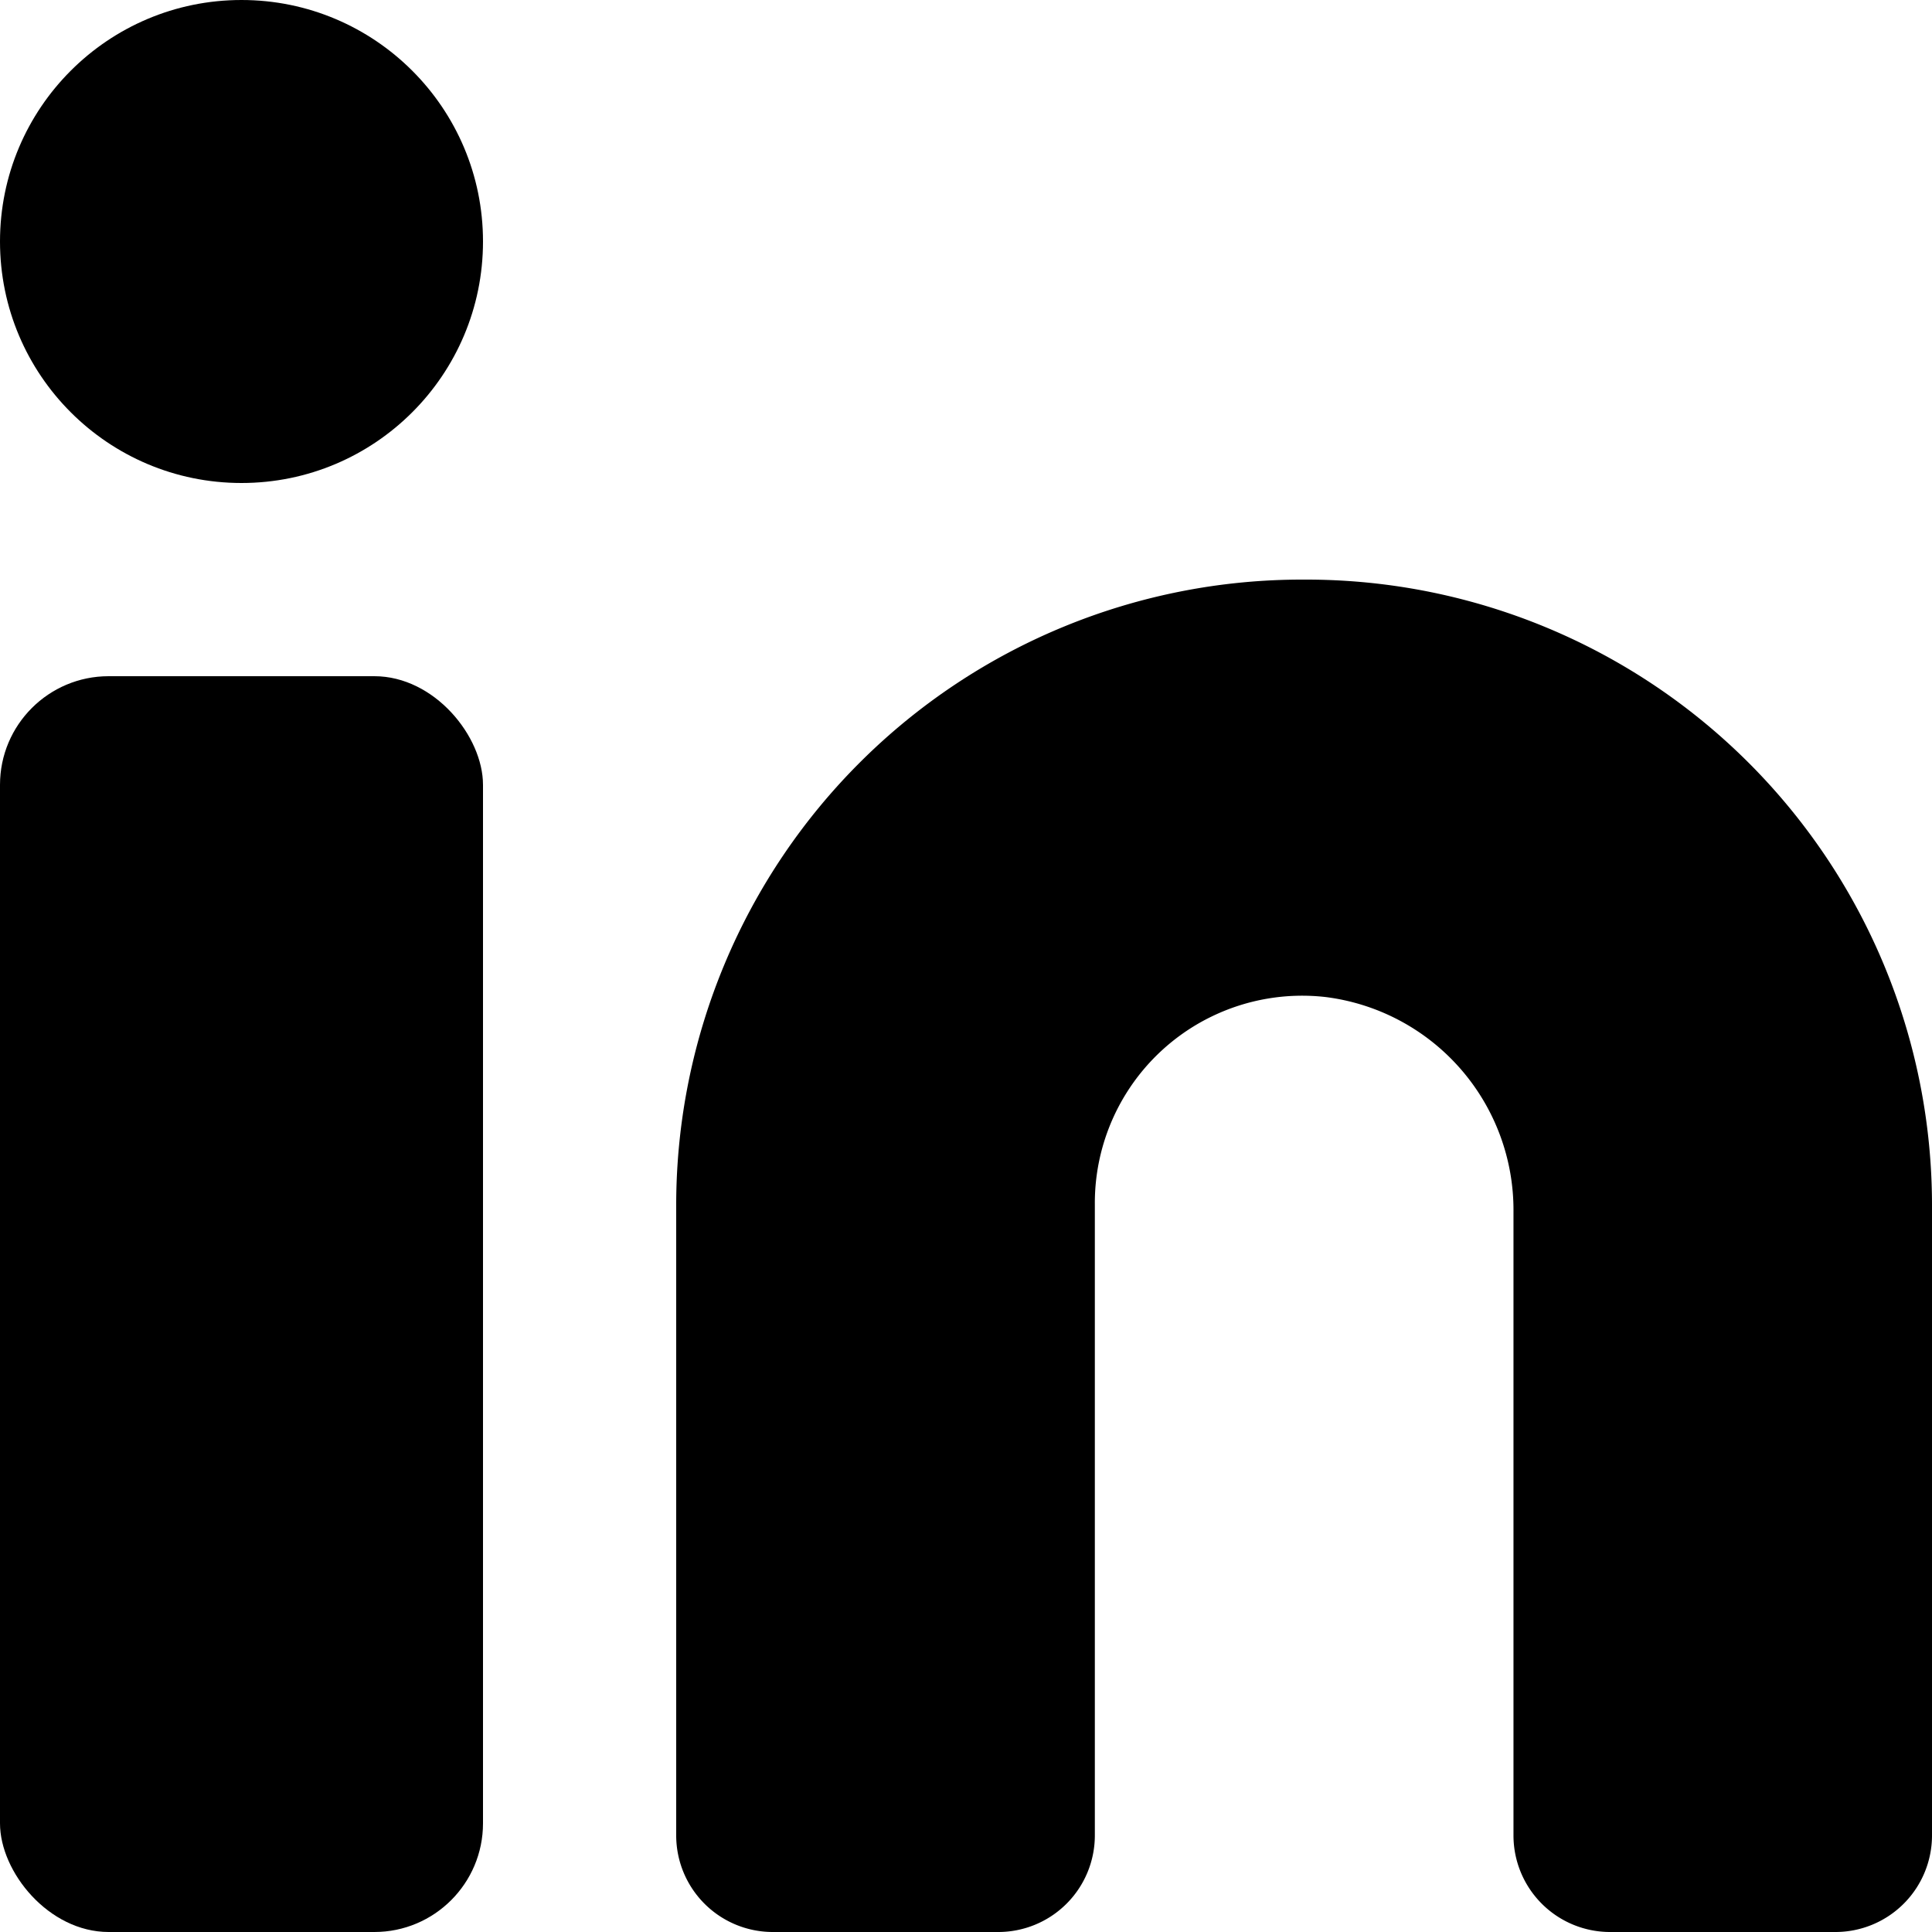
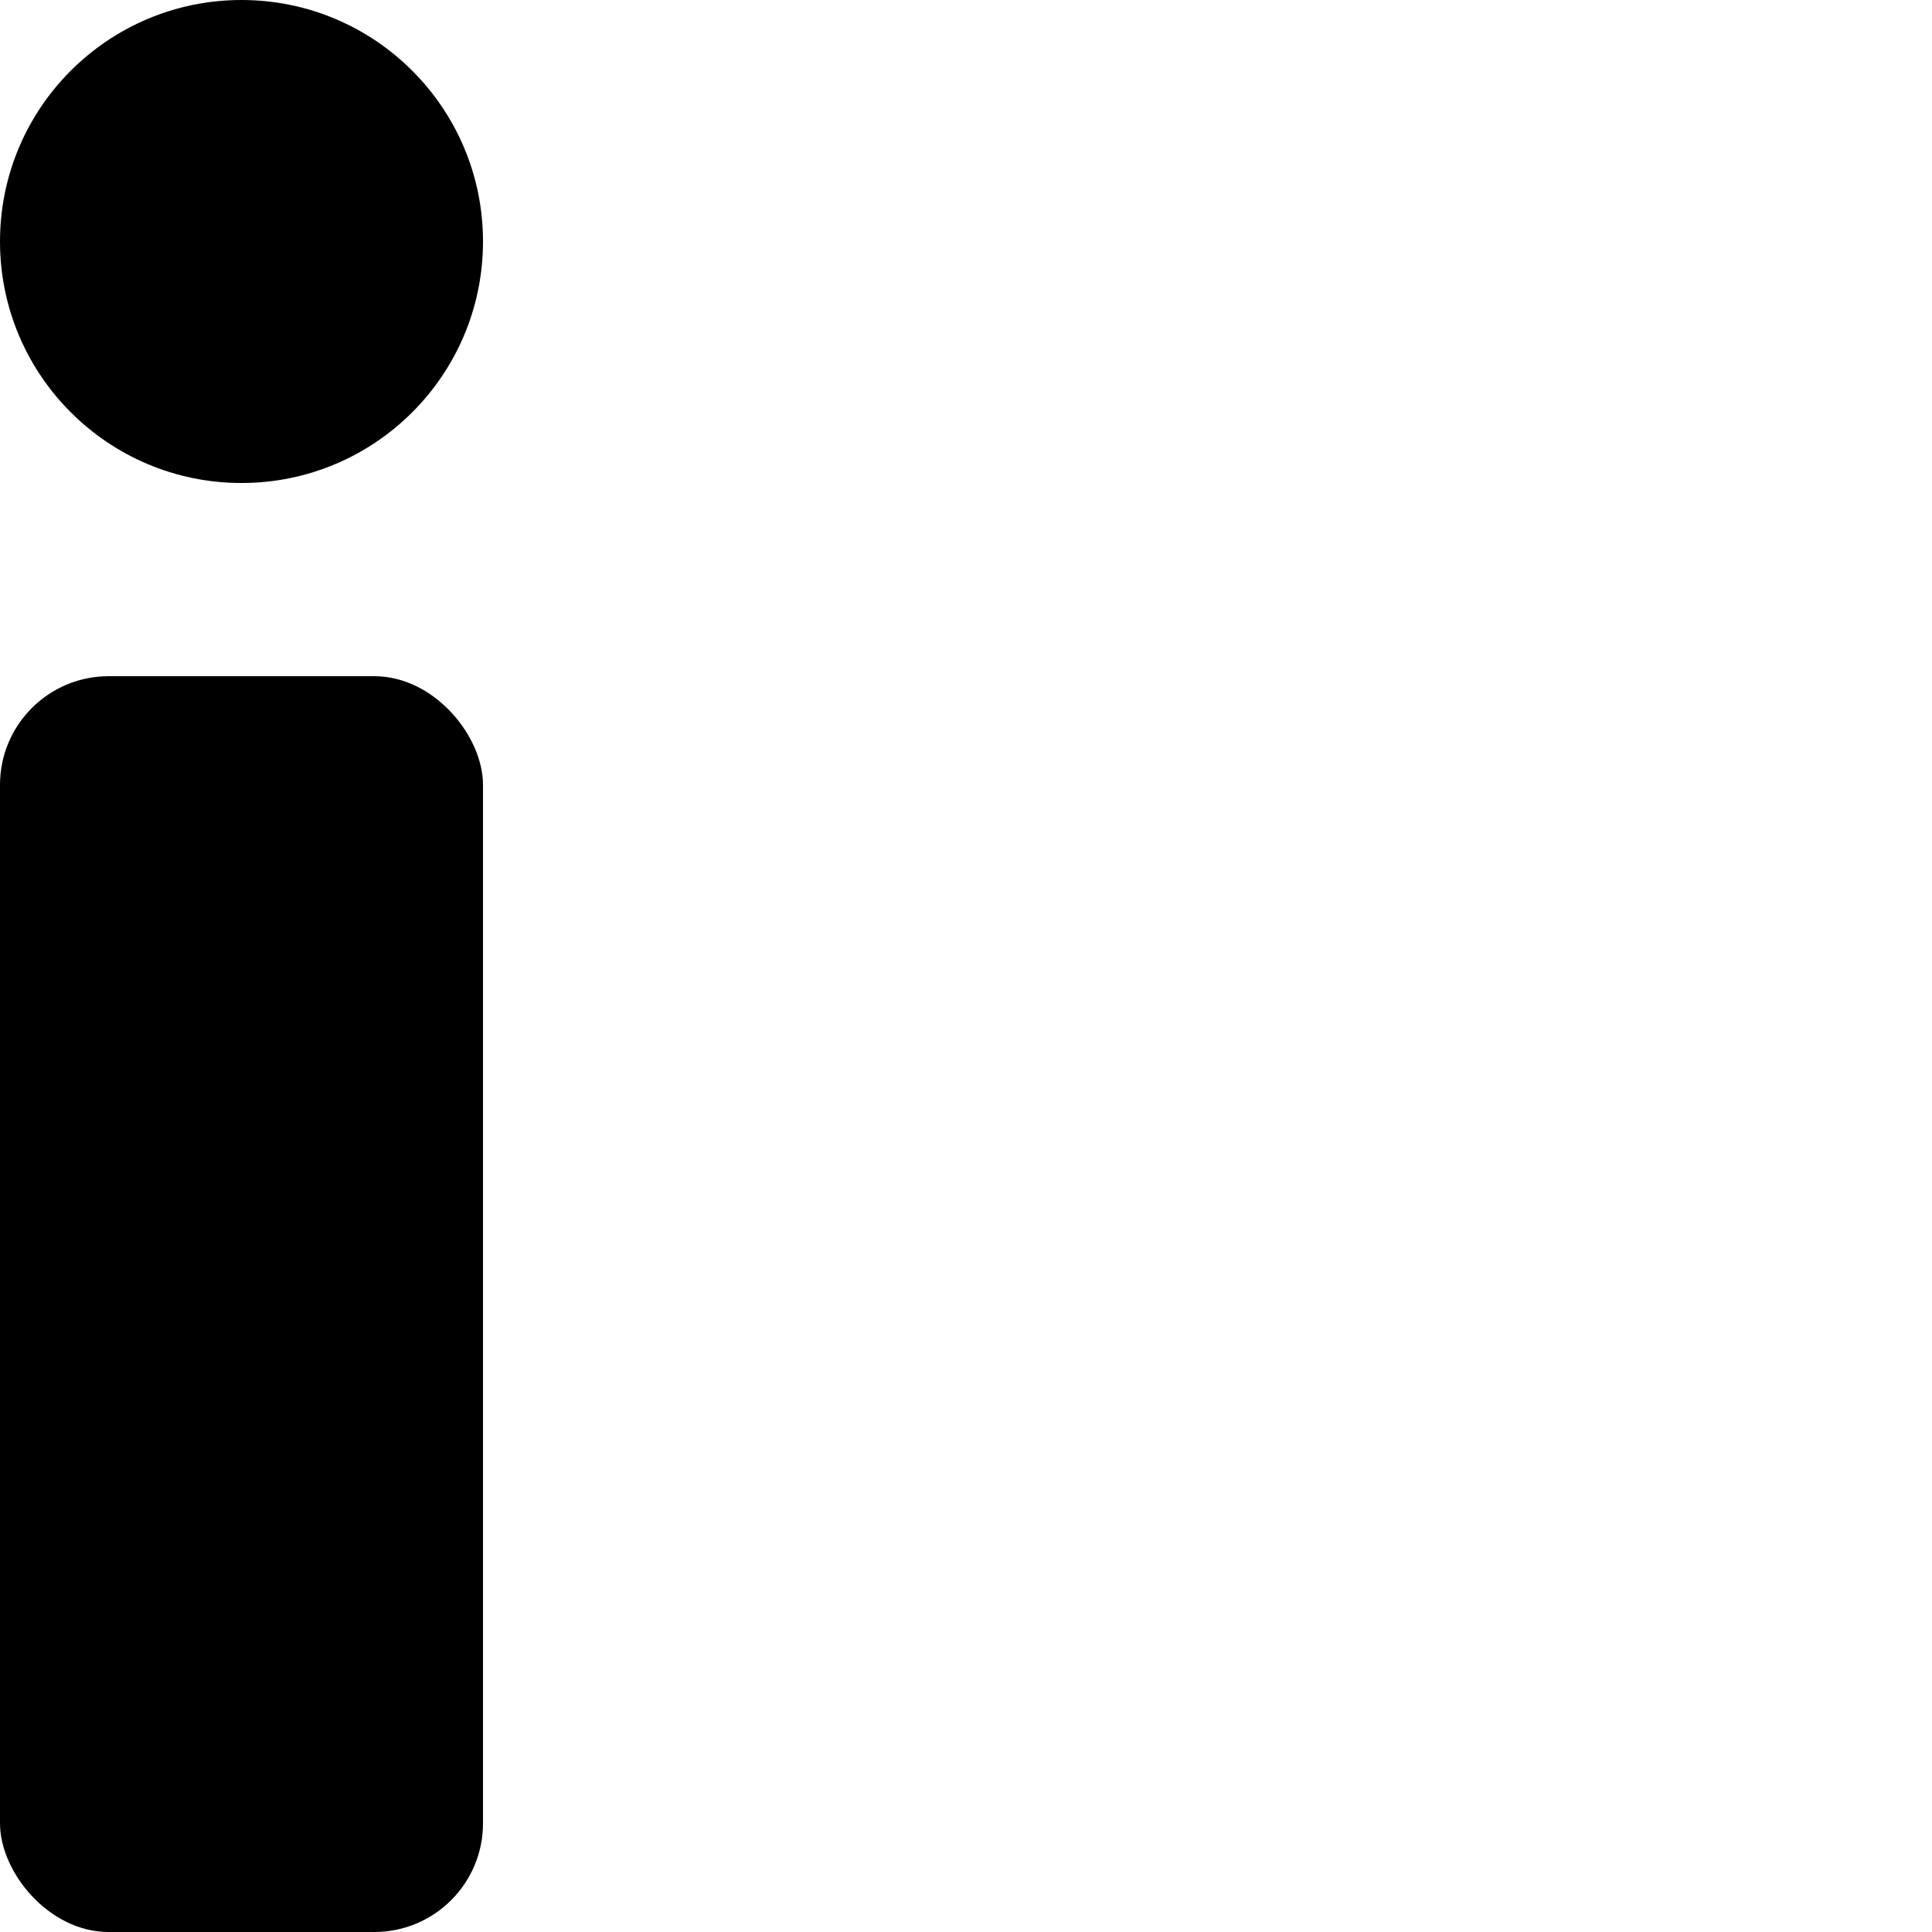
<svg xmlns="http://www.w3.org/2000/svg" width="16" height="16.001" viewBox="0 0 16 16.001" role="img">
  <title>Visit us on LinkedIn</title>
  <g transform="translate(0 0)">
    <g transform="translate(-170.249 -61.027)">
-       <path d="M181.049,65.827a5.182,5.182,0,0,0-5.2,5.163v5.237a.8.8,0,0,0,.8.8h1.867a.8.8,0,0,0,.8-.8V71a1.717,1.717,0,0,1,1.911-1.716,1.778,1.778,0,0,1,1.556,1.778v5.165a.8.8,0,0,0,.8.8h1.866a.8.8,0,0,0,.8-.8V71a5.182,5.182,0,0,0-5.191-5.173Z" />
      <rect width="4" height="10.4" rx="0.9" transform="translate(170.249 66.627)" />
      <circle cx="2" cy="2" r="2" transform="translate(170.249 61.027)" />
    </g>
  </g>
</svg>